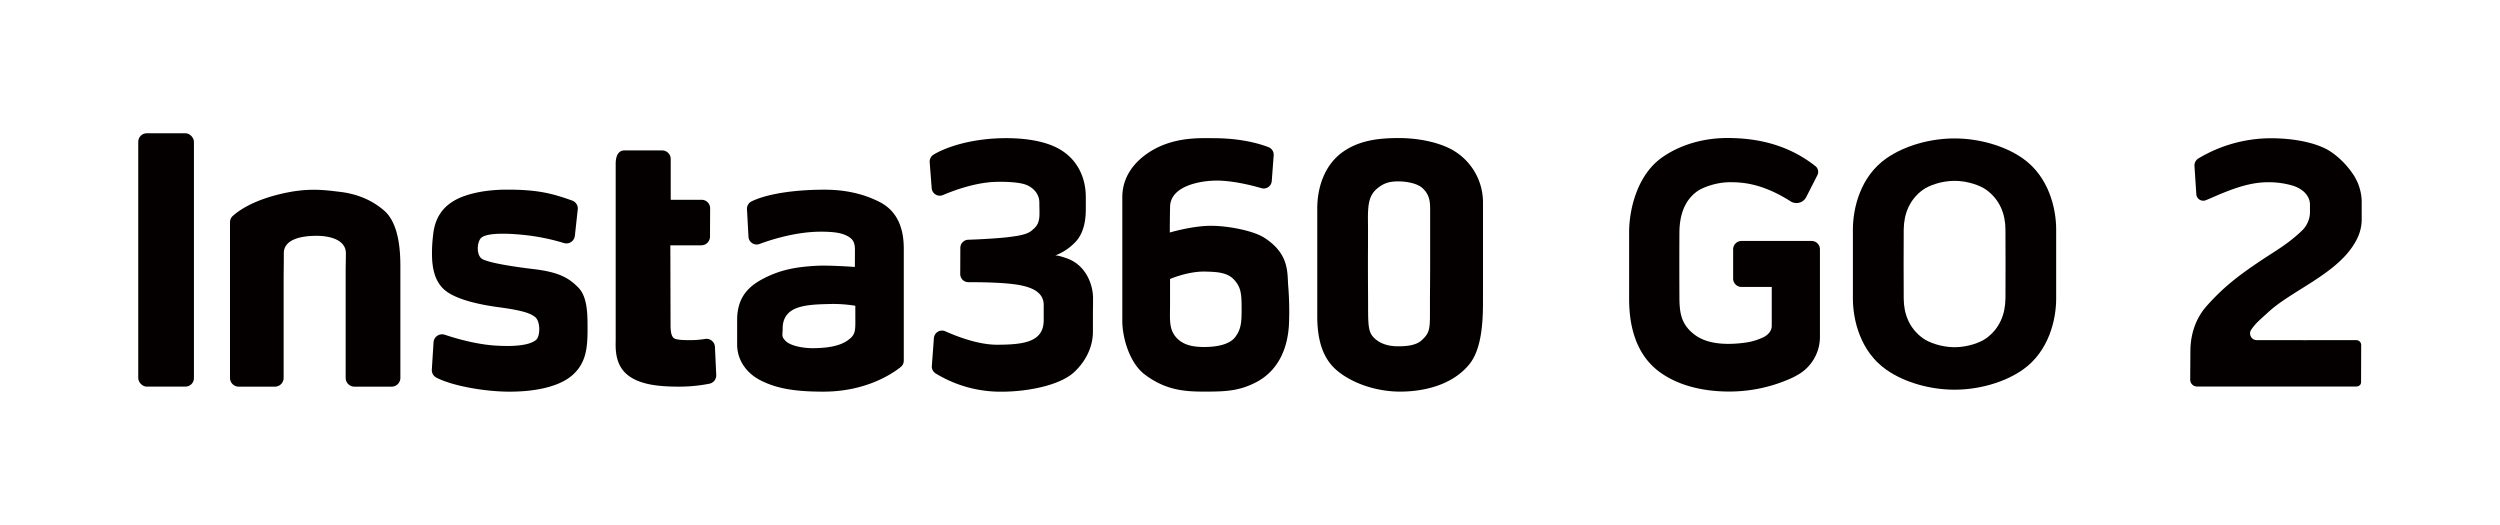
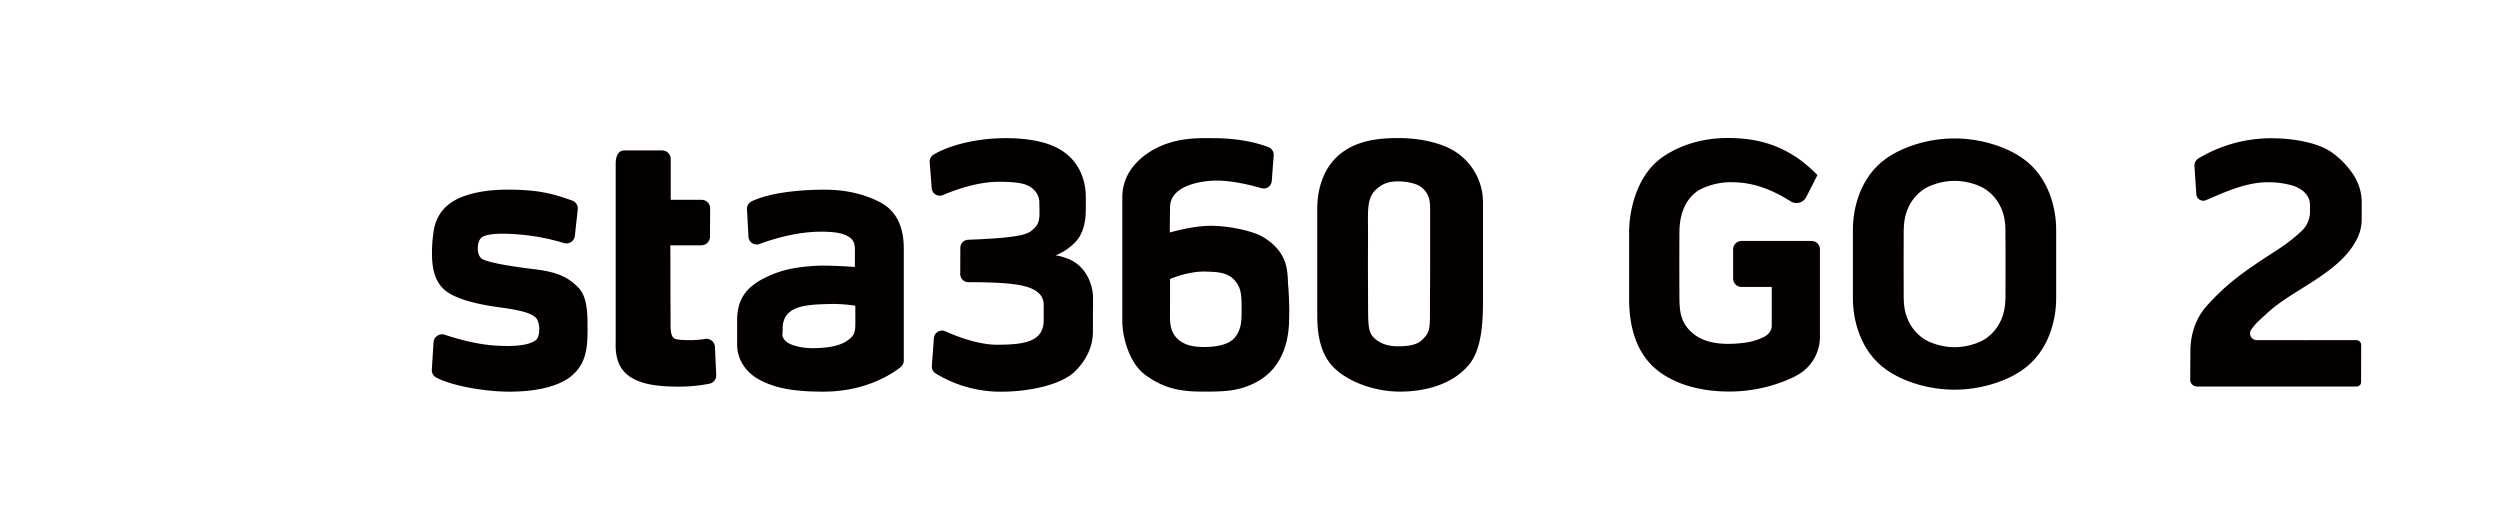
<svg xmlns="http://www.w3.org/2000/svg" id="Layer_1" data-name="Layer 1" viewBox="0 0 1458.84 306.28">
  <defs>
    <style>.cls-1,.cls-2{fill:#040000;}.cls-1{fill-rule:evenodd;}</style>
  </defs>
  <path class="cls-1" d="M1180.25,92.35c-10.68-7.44-25.66-11.57-39.71-11.57s-29,4.13-39.71,11.57c-15.37,10.72-19.6,29.32-19.6,41.58v40.32c0,12.25,4.23,30.85,19.6,41.57,10.68,7.44,25.66,11.58,39.71,11.58s29-4.14,39.71-11.58c15.37-10.72,19.6-29.32,19.6-41.57V133.93C1199.85,121.67,1195.62,103.07,1180.25,92.35Zm-10,81.72c-.06,9.31-3.41,17.53-11,23.17-3.68,2.72-11.15,5.37-18.68,5.37s-15-2.65-18.68-5.37c-7.63-5.64-11-13.86-11-23.17-.06-9.56-.06-10.82-.06-20s0-10.42.06-20c.07-9.31,3.41-17.53,11-23.18,3.68-2.71,11.14-5.36,18.68-5.36s15,2.65,18.68,5.36c7.63,5.65,11,13.87,11,23.18.06,9.56.06,10.82.06,20S1170.32,164.51,1170.26,174.07Z" />
-   <path class="cls-1" d="M1062,145.49a4.88,4.88,0,0,0-4.87-4.88h-40.91a4.88,4.88,0,0,0-4.87,4.88v17.07a4.87,4.87,0,0,0,4.87,4.88h17.66v22.65c0,2.81-1.85,5-4.29,6.4a35.31,35.31,0,0,1-10.65,3.38,75,75,0,0,1-10.38.79c-10.31,0-16.17-2.7-19.71-5.36C980.56,189,980,181.82,980,172.6c-.07-9.46-.07-27.56,0-37,.06-9.22,2.54-18.19,10.1-23.77,3.65-2.69,11.86-5.5,19.32-5.5,6.65,0,18.42.33,35.45,11.15A6.38,6.38,0,0,0,1054,115l6.54-12.84a4.24,4.24,0,0,0-1.23-5.25C1042.92,84,1024.65,80.53,1008,80.53h0c-13.91,0-27.37,3.85-37.94,11.21-15.22,10.62-19.41,31.53-19.41,43.66v38.93c0,12.13,2.16,31.79,18.5,43.25,10,7,22.75,10.38,36.66,10.84a88.06,88.06,0,0,0,39.79-7.87c.82-.38,1.63-.78,2.41-1.23l1.75-1A25.43,25.43,0,0,0,1062,196.86V167.44h0Z" />
+   <path class="cls-1" d="M1062,145.49a4.88,4.88,0,0,0-4.87-4.88h-40.91a4.88,4.88,0,0,0-4.87,4.88v17.07a4.87,4.87,0,0,0,4.87,4.88h17.66v22.65c0,2.81-1.85,5-4.29,6.4a35.31,35.31,0,0,1-10.65,3.38,75,75,0,0,1-10.38.79c-10.31,0-16.17-2.7-19.71-5.36C980.56,189,980,181.82,980,172.6c-.07-9.46-.07-27.56,0-37,.06-9.22,2.54-18.19,10.1-23.77,3.65-2.69,11.86-5.5,19.32-5.5,6.65,0,18.42.33,35.45,11.15A6.38,6.38,0,0,0,1054,115l6.54-12.84C1042.92,84,1024.65,80.53,1008,80.53h0c-13.91,0-27.37,3.85-37.94,11.21-15.22,10.62-19.41,31.53-19.41,43.66v38.93c0,12.13,2.16,31.79,18.5,43.25,10,7,22.75,10.38,36.66,10.84a88.06,88.06,0,0,0,39.79-7.87c.82-.38,1.63-.78,2.41-1.23l1.75-1A25.43,25.43,0,0,0,1062,196.86V167.44h0Z" />
  <path class="cls-2" d="M737.62,138.64c-6.21-3.95-20.43-6.78-30.45-6.88-11.19-.11-24.55,3.93-24.55,3.93s0-7.78.17-15.14c.3-12.28,18.15-15.2,27.33-15.17s19.73,2.61,26,4.43a4.71,4.71,0,0,0,6-4.18l1.12-15a4.7,4.7,0,0,0-3-4.74c-9.1-3.51-20.39-5.26-32.27-5.26-6.45,0-18.29-.64-30.25,4.41-8.85,3.74-22.81,13.17-22.81,30.06,0,16.48,0,27.62,0,42.44,0,18.68,0,15,0,30.05,0,8.29,3.68,23.89,13.18,31,12.19,9.19,23.4,9.93,34.55,9.93,12.21,0,20.57-.23,30.8-5.7,13-7,18.35-20.48,18.77-34.87a184,184,0,0,0-.53-21.61C751.16,158.64,752.16,147.87,737.62,138.64ZM720.8,196.69c-3.6,4.72-11.74,5.79-18,5.79s-12.46-.91-16.62-5.79-3.42-10.65-3.42-18.37c0-9.57,0-15.52,0-15.52s10.66-4.62,20.68-4.32c5.94.17,12.57.26,16.66,4.71s4.42,8.32,4.42,16.7C724.56,187.42,724.39,192,720.8,196.69Z" />
  <path class="cls-2" d="M865.38,154.39c0-15.72,0-25.06,0-36.47a35.19,35.19,0,0,0-19.26-31.2c-7.8-3.89-18.66-6.16-30-6.16-11.54,0-22.6,1.32-32,7.73-11.15,7.62-15.45,20.92-15.45,33.44v62.78c0,21.12,7.52,29.27,14.86,34.23,8.85,6,21.18,9.78,33.49,9.78,13.65,0,30.42-3.68,40.43-16,6.65-8.22,7.92-22.49,7.92-35.79C865.39,163.09,865.38,169.74,865.38,154.39ZM834.54,123.2c0,8.67,0,14,0,31.23,0,10.3-.11,14.71-.11,22v7.15c0,9-.58,11.05-4.86,15-3.75,3.45-10.56,3.49-14,3.49-5.21,0-9.86-1.4-13.24-4.43-3.66-3.29-4-6.41-4-18.58,0-7.48-.09-12.4-.09-25.23,0-9.37.11-17.17,0-25.39-.07-9.51.68-14.74,5.77-18.75,3.52-2.78,6.63-3.84,11.92-3.84,4.94,0,11.07,1.14,14.13,3.91C834.68,114,834.54,118.7,834.54,123.2Z" />
  <path class="cls-2" d="M637.83,173.82c0-6.92-3.62-19.28-15.9-23.29-3-1-4.71-1.48-6.14-1.48a31.37,31.37,0,0,0,11.29-7.37c4.47-4.29,6.53-11.08,6.53-19.58,0-6,0-2.13,0-7,0-12.15-5.41-22.7-16.09-28.48-8.44-4.57-20-6-30.31-6-21.3,0-36.18,5.79-42.43,9.6a4.73,4.73,0,0,0-2.27,4.42l1.16,15.18a4.74,4.74,0,0,0,6.58,4c7.07-3,19.27-7.38,30.91-7.69,5.62-.15,13.69.11,17.8,1.78,4.62,1.88,7.48,5.79,7.53,10,.06,4.6.09,3.92.09,6.77,0,6.33-2.31,7.87-4.34,9.7-2.87,2.57-8.29,3.32-14.71,4.09-4.1.49-14,1.16-22.54,1.43a4.75,4.75,0,0,0-4.6,4.73l-.06,15.26a4.74,4.74,0,0,0,4.71,4.77c7.4,0,17.59.16,25,1,10.27,1.11,19,3.91,19,12.35s0-3.76,0,8.78-11,14.37-27.32,14.37c-10.7,0-22.93-4.64-30.09-7.84a4.75,4.75,0,0,0-6.67,4l-1.2,16.21a4.78,4.78,0,0,0,2.2,4.37,72.68,72.68,0,0,0,38.43,10.67c13.94,0,31.29-3.1,40.45-9.8,3.28-2.41,12.92-11.47,12.92-25.31,0-6.92,0-1.43,0-10.17C637.82,175.05,637.83,179.87,637.83,173.82Z" />
  <path class="cls-2" d="M513.33,117.89q-14.06-7.2-32.17-7.2c-16.77,0-33,2.18-42.61,6.83a4.81,4.81,0,0,0-2.66,4.6l.87,16a4.79,4.79,0,0,0,6.46,4.26c7.89-3,21.67-7,34.76-7.17,8.87-.1,13.35.81,16.52,2.53s4.39,3.63,4.39,8.16c0,3.72-.05,9.88-.05,9.88s-15.33-1.12-22.74-.67c-10.15.61-19.65,1.82-30.24,7.25-8.69,4.46-15.71,10.76-15.71,24.35V201c0,9.45,5.78,17,13.76,21,8.69,4.36,18.48,6.54,36.56,6.54,24.72,0,40.13-10.38,45.13-14.37a4.76,4.76,0,0,0,1.79-3.76V145.06Q527.39,125.1,513.33,117.89Zm-18.92,80.9c-5.29,3.65-13.25,4.29-19.52,4.38s-13.77-1.35-16.62-4.37c-2.43-2.57-1.56-3.32-1.56-7.1,0-5.54,2.4-9.65,8-11.86s13.72-2.28,18.74-2.42a80.53,80.53,0,0,1,15.66,1v5C499.11,193,499.7,195.14,494.41,198.79Z" />
  <path class="cls-2" d="M311.54,157.05c-13.81-1.64-26.61-3.85-30.12-5.91s-3.13-9.42-.95-12c3.09-3.69,17.06-2.9,25.19-2.05a122,122,0,0,1,23.39,4.74,5,5,0,0,0,6.4-4.17l1.69-15.47a4.91,4.91,0,0,0-3.27-5.16c-11.23-4-19.6-6.37-37.81-6.37-8,0-17.17.88-25.4,3.84-13.22,4.75-17,14-17.86,22.18a84.44,84.44,0,0,0-.72,11.45c0,8.82,1.84,15.89,6.81,20.57s15.86,8.41,32.42,10.61c14.71,2,18.22,3.69,20.75,5.53,3.51,2.56,3.2,11.39.82,13.44-3.83,3.3-12.91,4.08-23.9,3.37s-22.58-4-29.46-6.32a5,5,0,0,0-6.53,4.34l-1,16a4.9,4.9,0,0,0,2.6,4.65c8.75,4.68,27.8,8.23,42.75,8.23,16.5,0,29.42-3.39,36.44-9.43,8-6.91,9.08-15.52,9.08-26.68,0-8.47.13-19-5.36-24.61S326.2,158.8,311.54,157.05Z" />
  <path class="cls-2" d="M411.43,197.79a54.63,54.63,0,0,1-8.51.7c-4.87,0-8.69-.2-9.87-1.32s-1.76-3.14-1.76-7.77l-.12-46.26h18.09a5.07,5.07,0,0,0,5.05-5l.08-16.55a4.94,4.94,0,0,0-4.94-5H391.39V92.78a5,5,0,0,0-5-5H364.28c-2.75,0-5,2.22-5,7.76V197.91c0,4.25-.9,14.07,6.43,20.45s19.59,7.2,29.84,7.26A91.4,91.4,0,0,0,414,223.9a4.94,4.94,0,0,0,3.95-5.07l-.76-16.41A4.93,4.93,0,0,0,411.43,197.79Z" />
-   <path class="cls-2" d="M223.83,122.59c-2.68-2.21-10.67-8.88-25.39-10.63-9.88-1.18-19.26-2.55-35.4,1.39s-24.17,9.88-27.26,12.72a4.92,4.92,0,0,0-1.57,3.61v90.81a5.1,5.1,0,0,0,4.91,5.13H160.6a5.1,5.1,0,0,0,4.91-5.13V164.66c0-6.95.11-9.18.11-16.92s9.26-10.13,19.15-10.13c8,0,17.06,2.46,17.06,10.13,0,4.27-.12,7.48-.12,10.36v62.39a5.1,5.1,0,0,0,4.91,5.13h22.1a5.1,5.1,0,0,0,4.91-5.13V155.12C233.63,141,231.19,128.68,223.83,122.59Z" />
-   <rect class="cls-2" x="80.67" y="77.76" width="32.5" height="147.85" rx="4.97" />
  <path class="cls-2" d="M1321.47,184.12l2.31-2.11c5.24-4.78,12-9,19.27-13.56,13-8.14,26.17-16.51,32.37-29.09a25.49,25.49,0,0,0,2.71-10.66l0-11.78a30.54,30.54,0,0,0-2.48-10.66l-1.43-2.82c-5.18-8.54-12.43-14.3-17.09-16.64-7.65-3.86-19.15-6.08-31.55-6.12h-.29a82.34,82.34,0,0,0-42.41,11.76,4.81,4.81,0,0,0-2.33,4.47l1.09,16.52a4,4,0,0,0,1.9,3.08,4.06,4.06,0,0,0,3.74.29c1.11-.46,2.35-1,3.69-1.57,7.62-3.29,18.07-7.8,28.25-8.69,1.57-.14,3.09-.2,4.53-.2a49.71,49.71,0,0,1,13.6,1.83,18.18,18.18,0,0,1,7.12,3.77c2.44,2.42,3.49,4.73,3.48,7.71l0,4.83a15.43,15.43,0,0,1-4.11,9.54c-8.41,8.28-16.58,12.69-24.48,18-10,6.78-20.42,13.79-31.8,26.67-8.06,9.11-9.34,20-9.38,25.74l-.12,17.12a4,4,0,0,0,4,4c1.31,0,91.91,0,92.82,0h0a3.08,3.08,0,0,0,2.2-.82,2.36,2.36,0,0,0,.69-1.71l.07-21.7a2.8,2.8,0,0,0-.84-2,2.88,2.88,0,0,0-2-.84c-7.69,0-27.5.05-42.91,0h-15.38a3.92,3.92,0,0,1-3-6.16C1316,189.07,1317.37,187.82,1321.47,184.12Z" />
</svg>